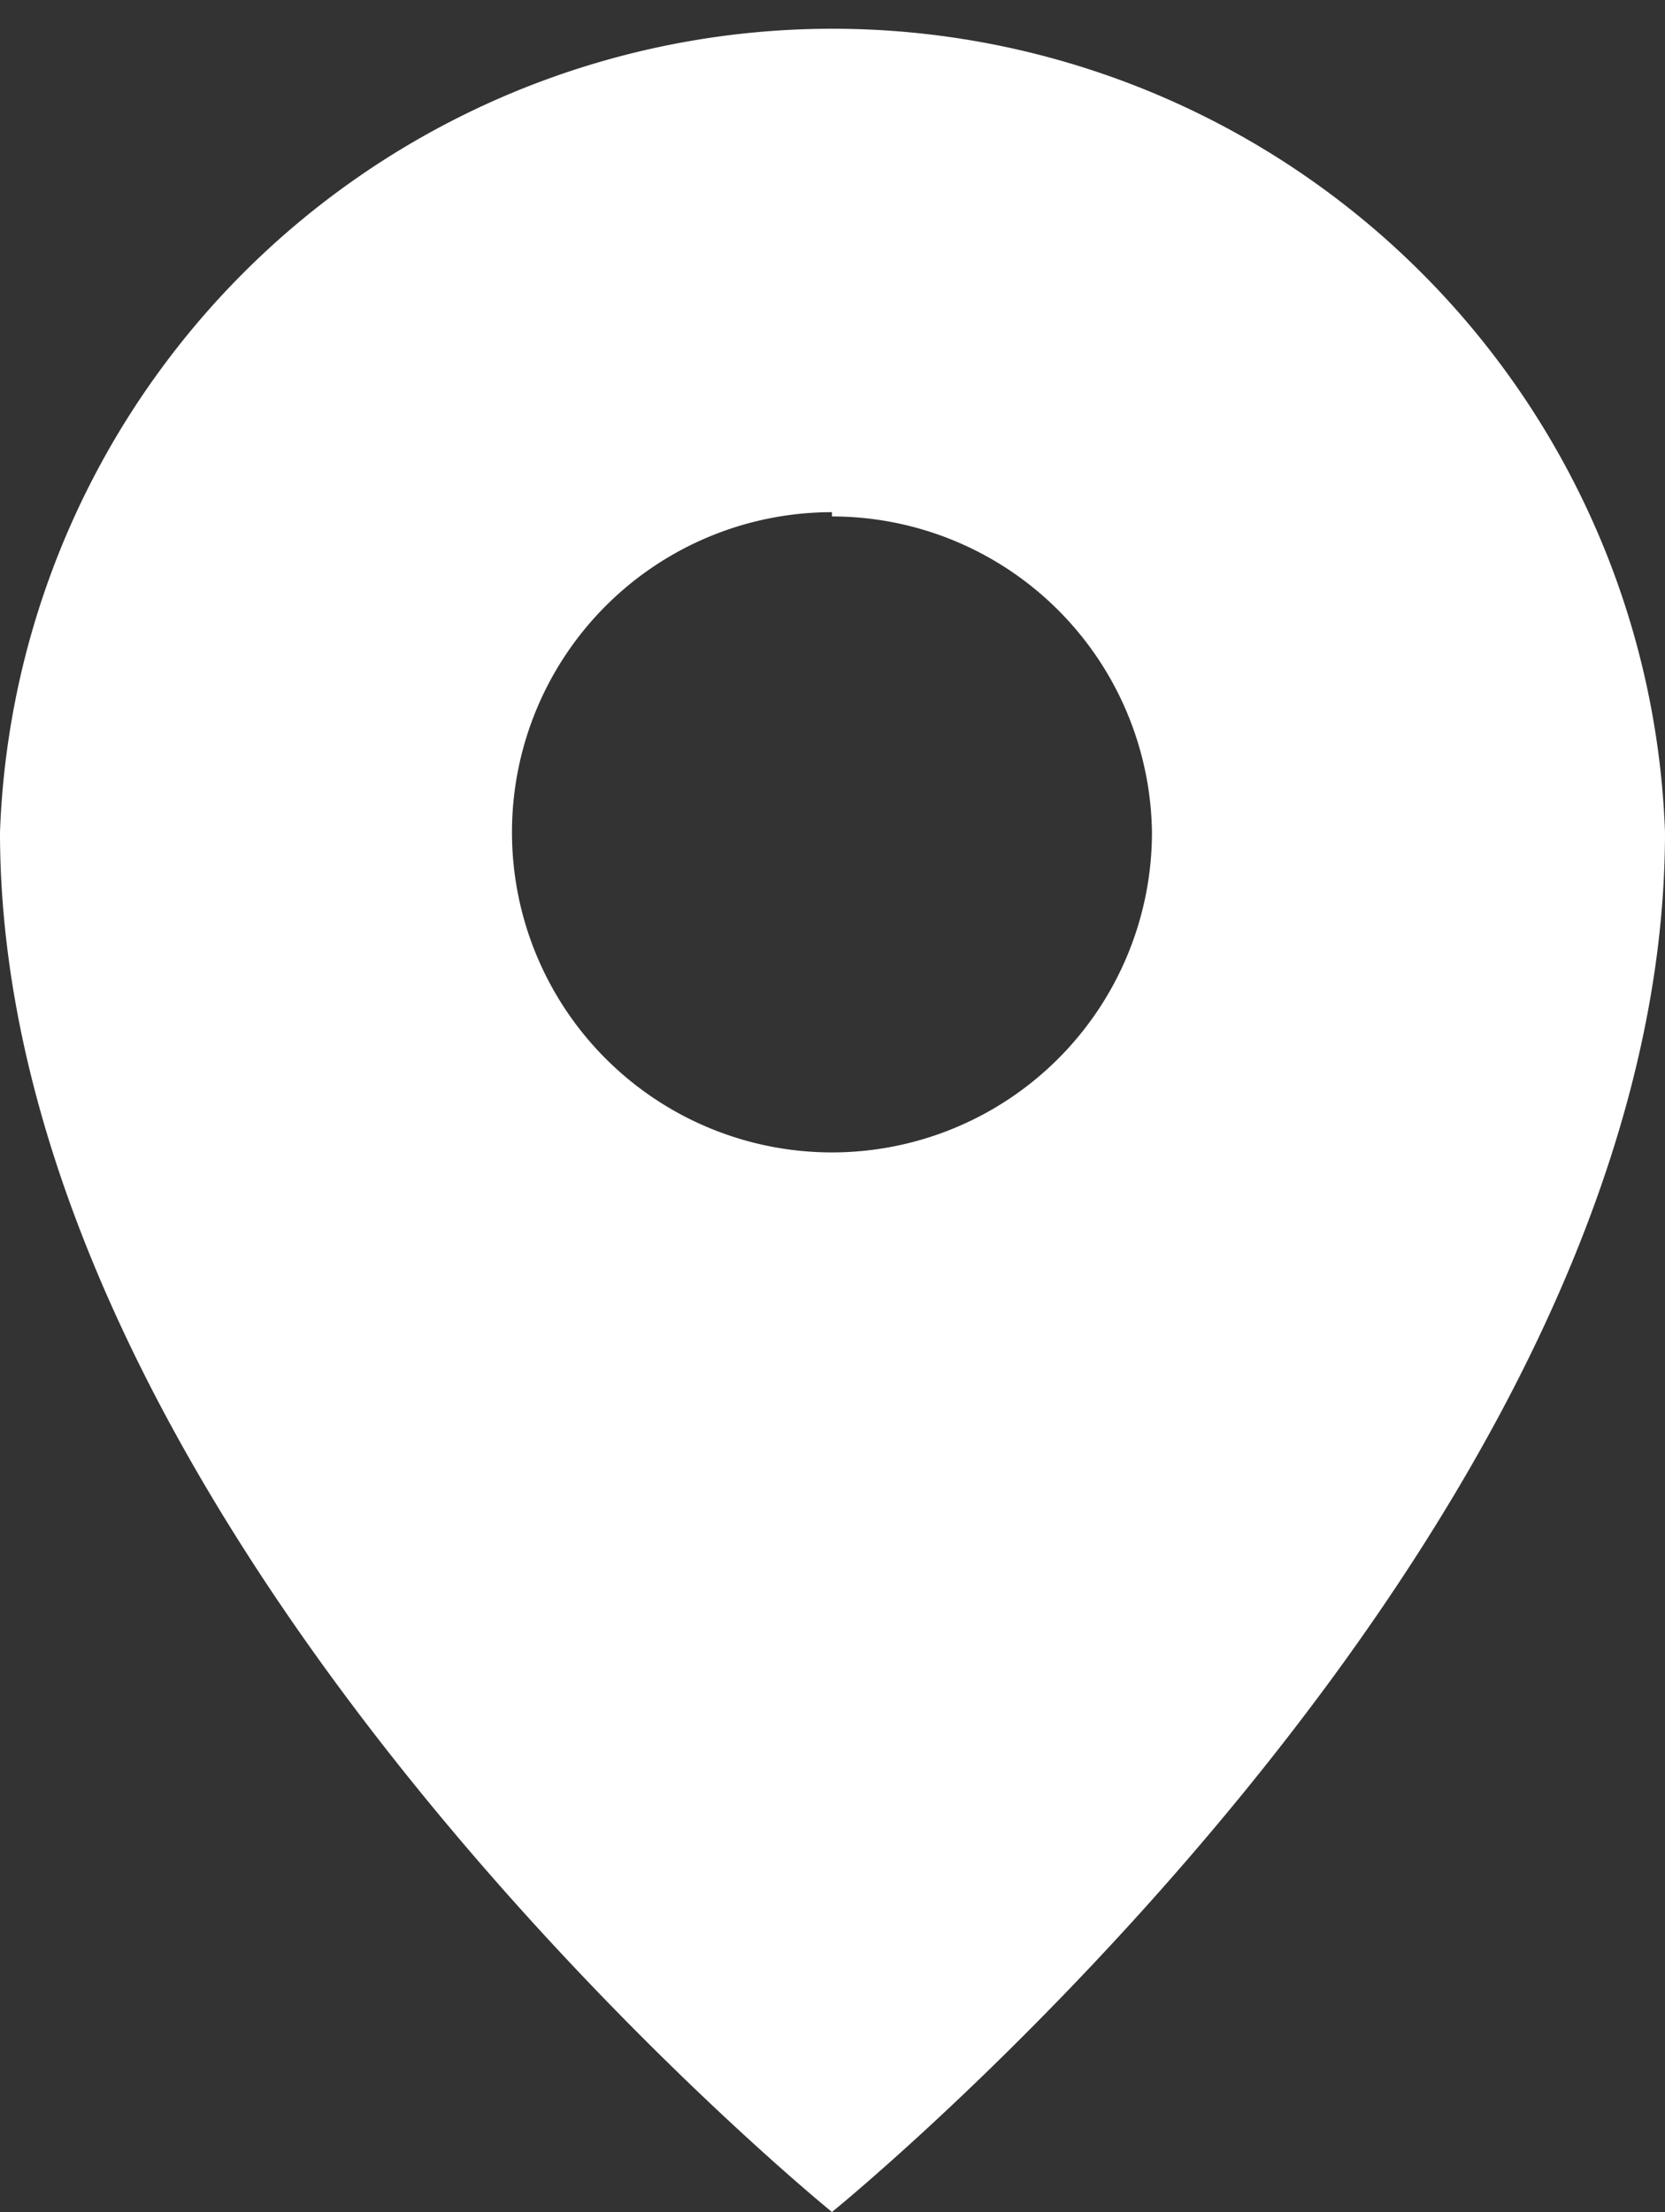
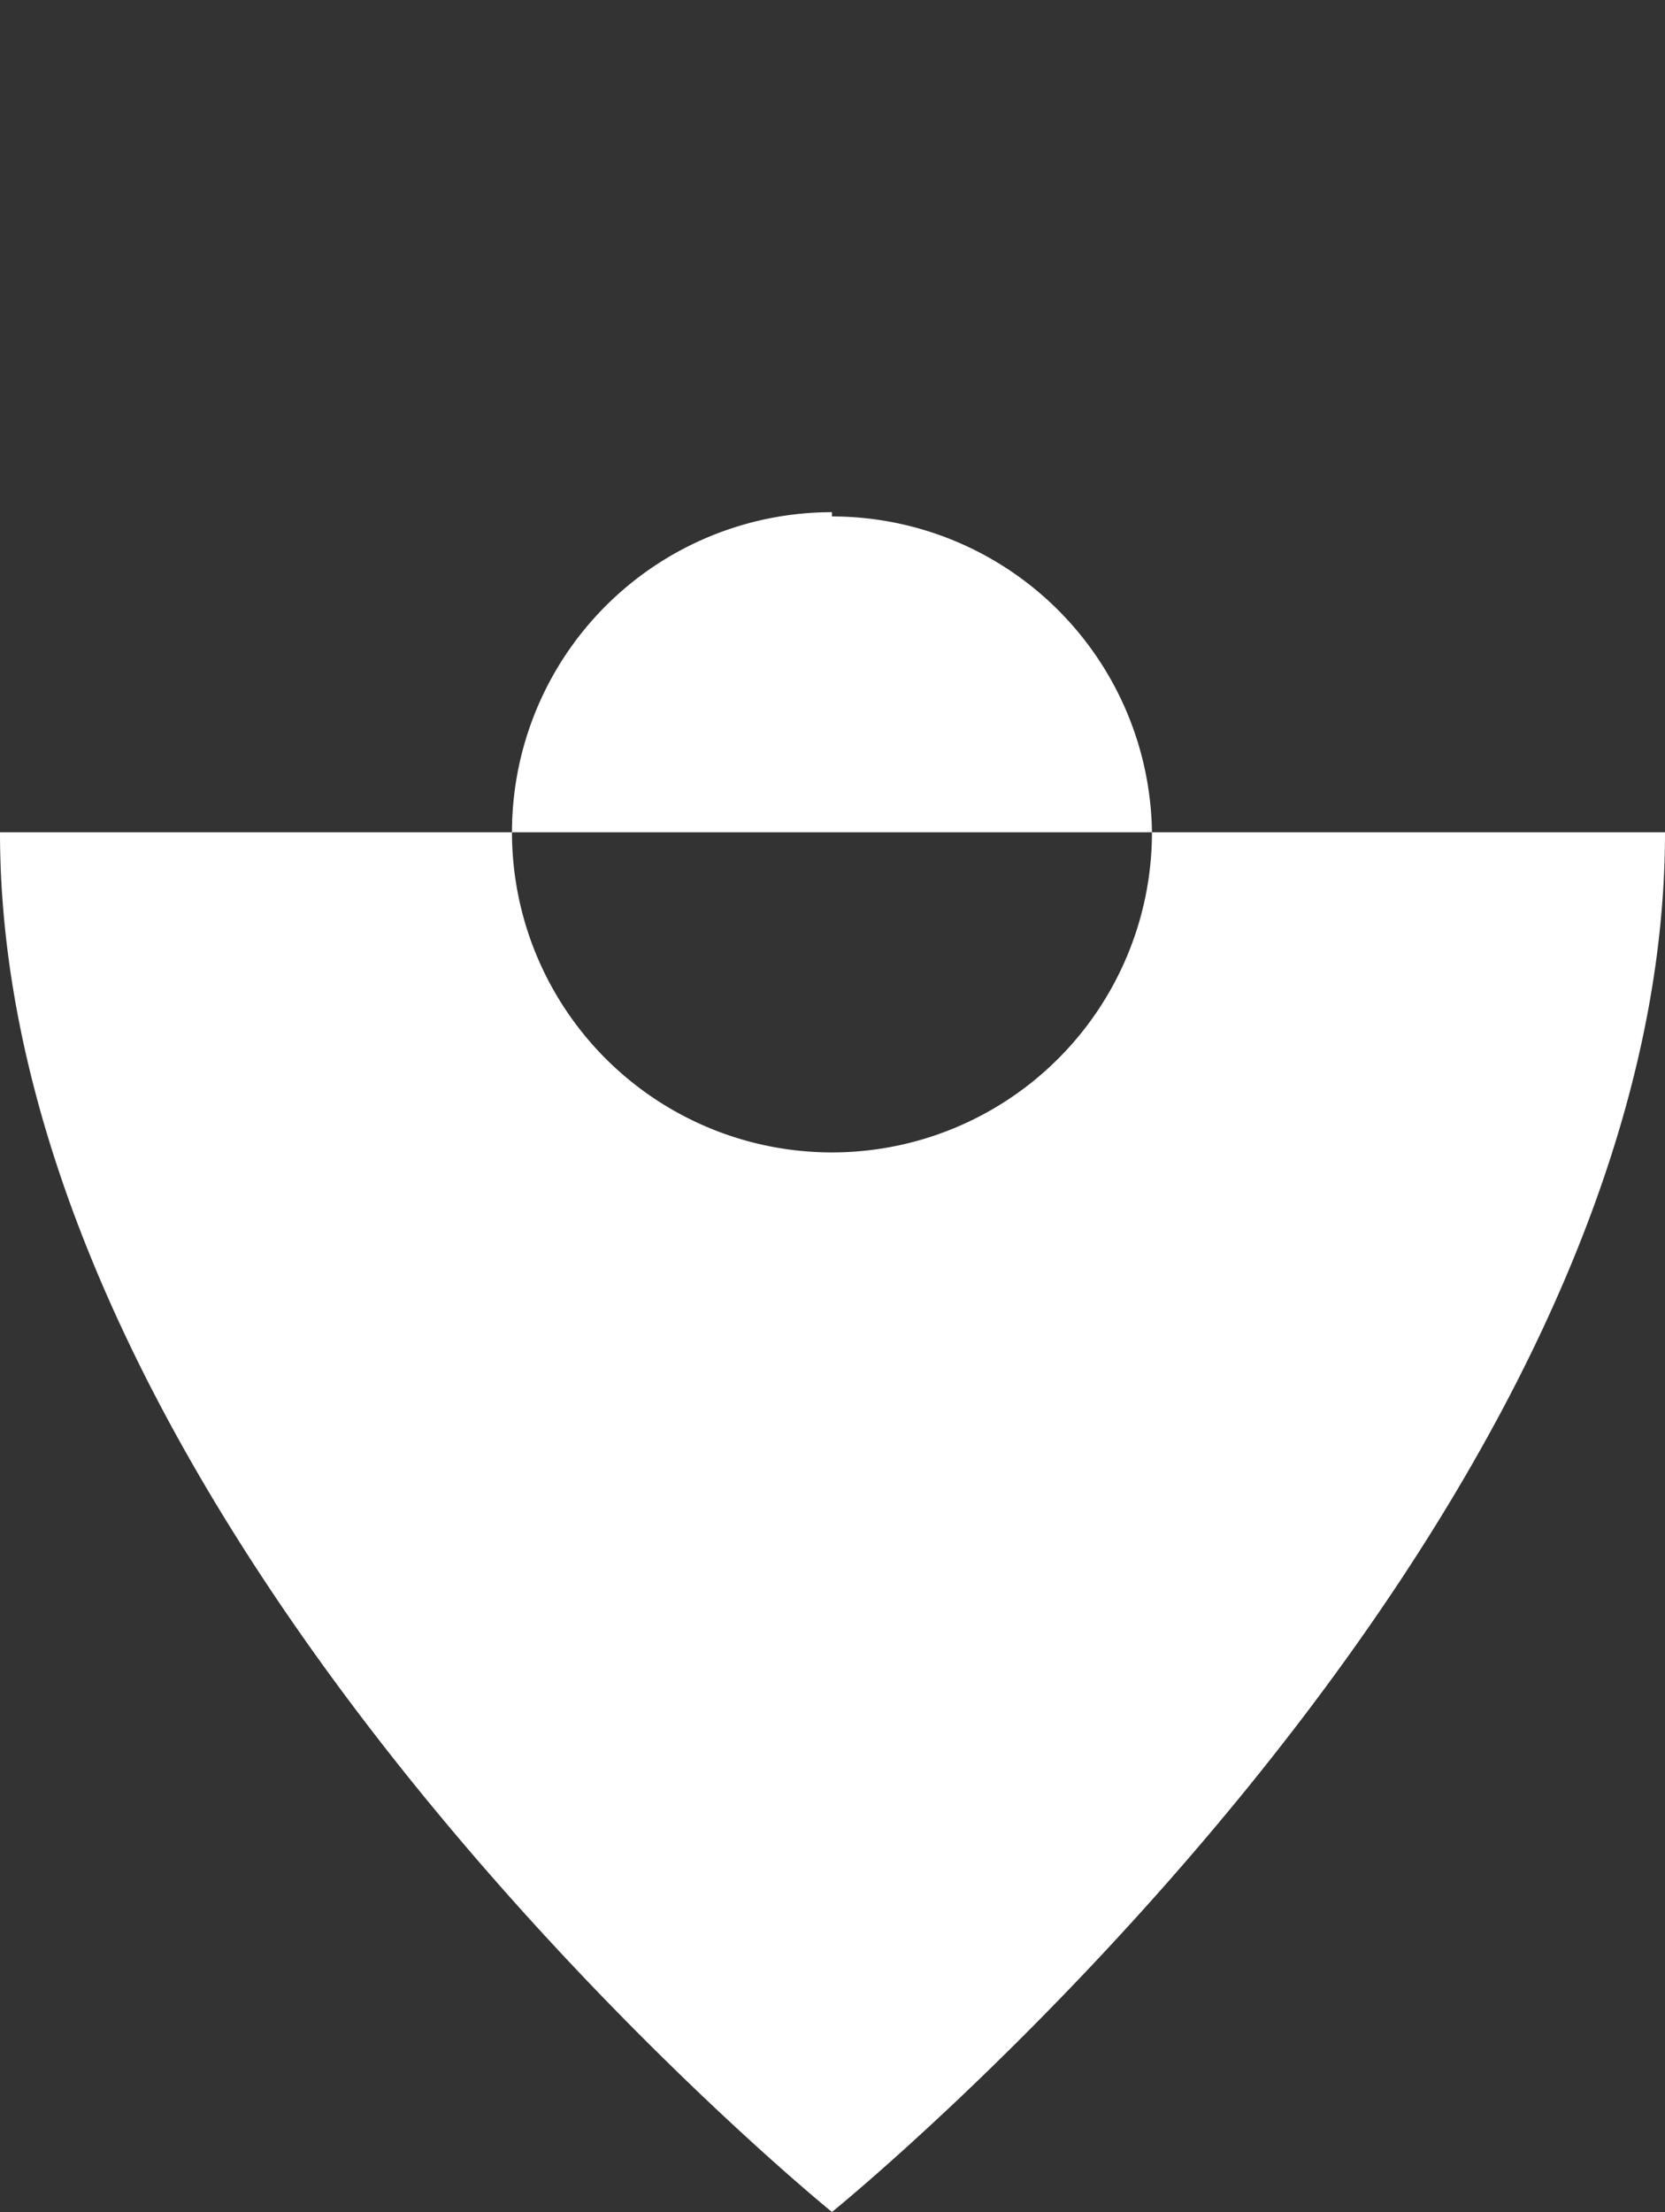
<svg xmlns="http://www.w3.org/2000/svg" width="15.61" height="20.73" viewBox="0 0 15.61 20.73">
  <rect x="0" y="0" width="15.61" height="20.73" fill="#333333" stroke="none" />
  <g id="レイヤー_2" data-name="レイヤー 2">
    <g id="レイヤー_2-2" data-name="レイヤー 2">
-       <path d="M15.61,7.8c0,6.61-7.81,12.93-7.81,12.93S0,14.41,0,7.8a7.81,7.81,0,0,1,15.61,0Zm-7.81-3a3,3,0,1,0,3,3A3,3,0,0,0,7.8,4.84Z" style="fill: #ffffff" />
+       <path d="M15.61,7.8c0,6.61-7.81,12.93-7.81,12.93S0,14.41,0,7.8Zm-7.81-3a3,3,0,1,0,3,3A3,3,0,0,0,7.8,4.84Z" style="fill: #ffffff" />
    </g>
  </g>
</svg>